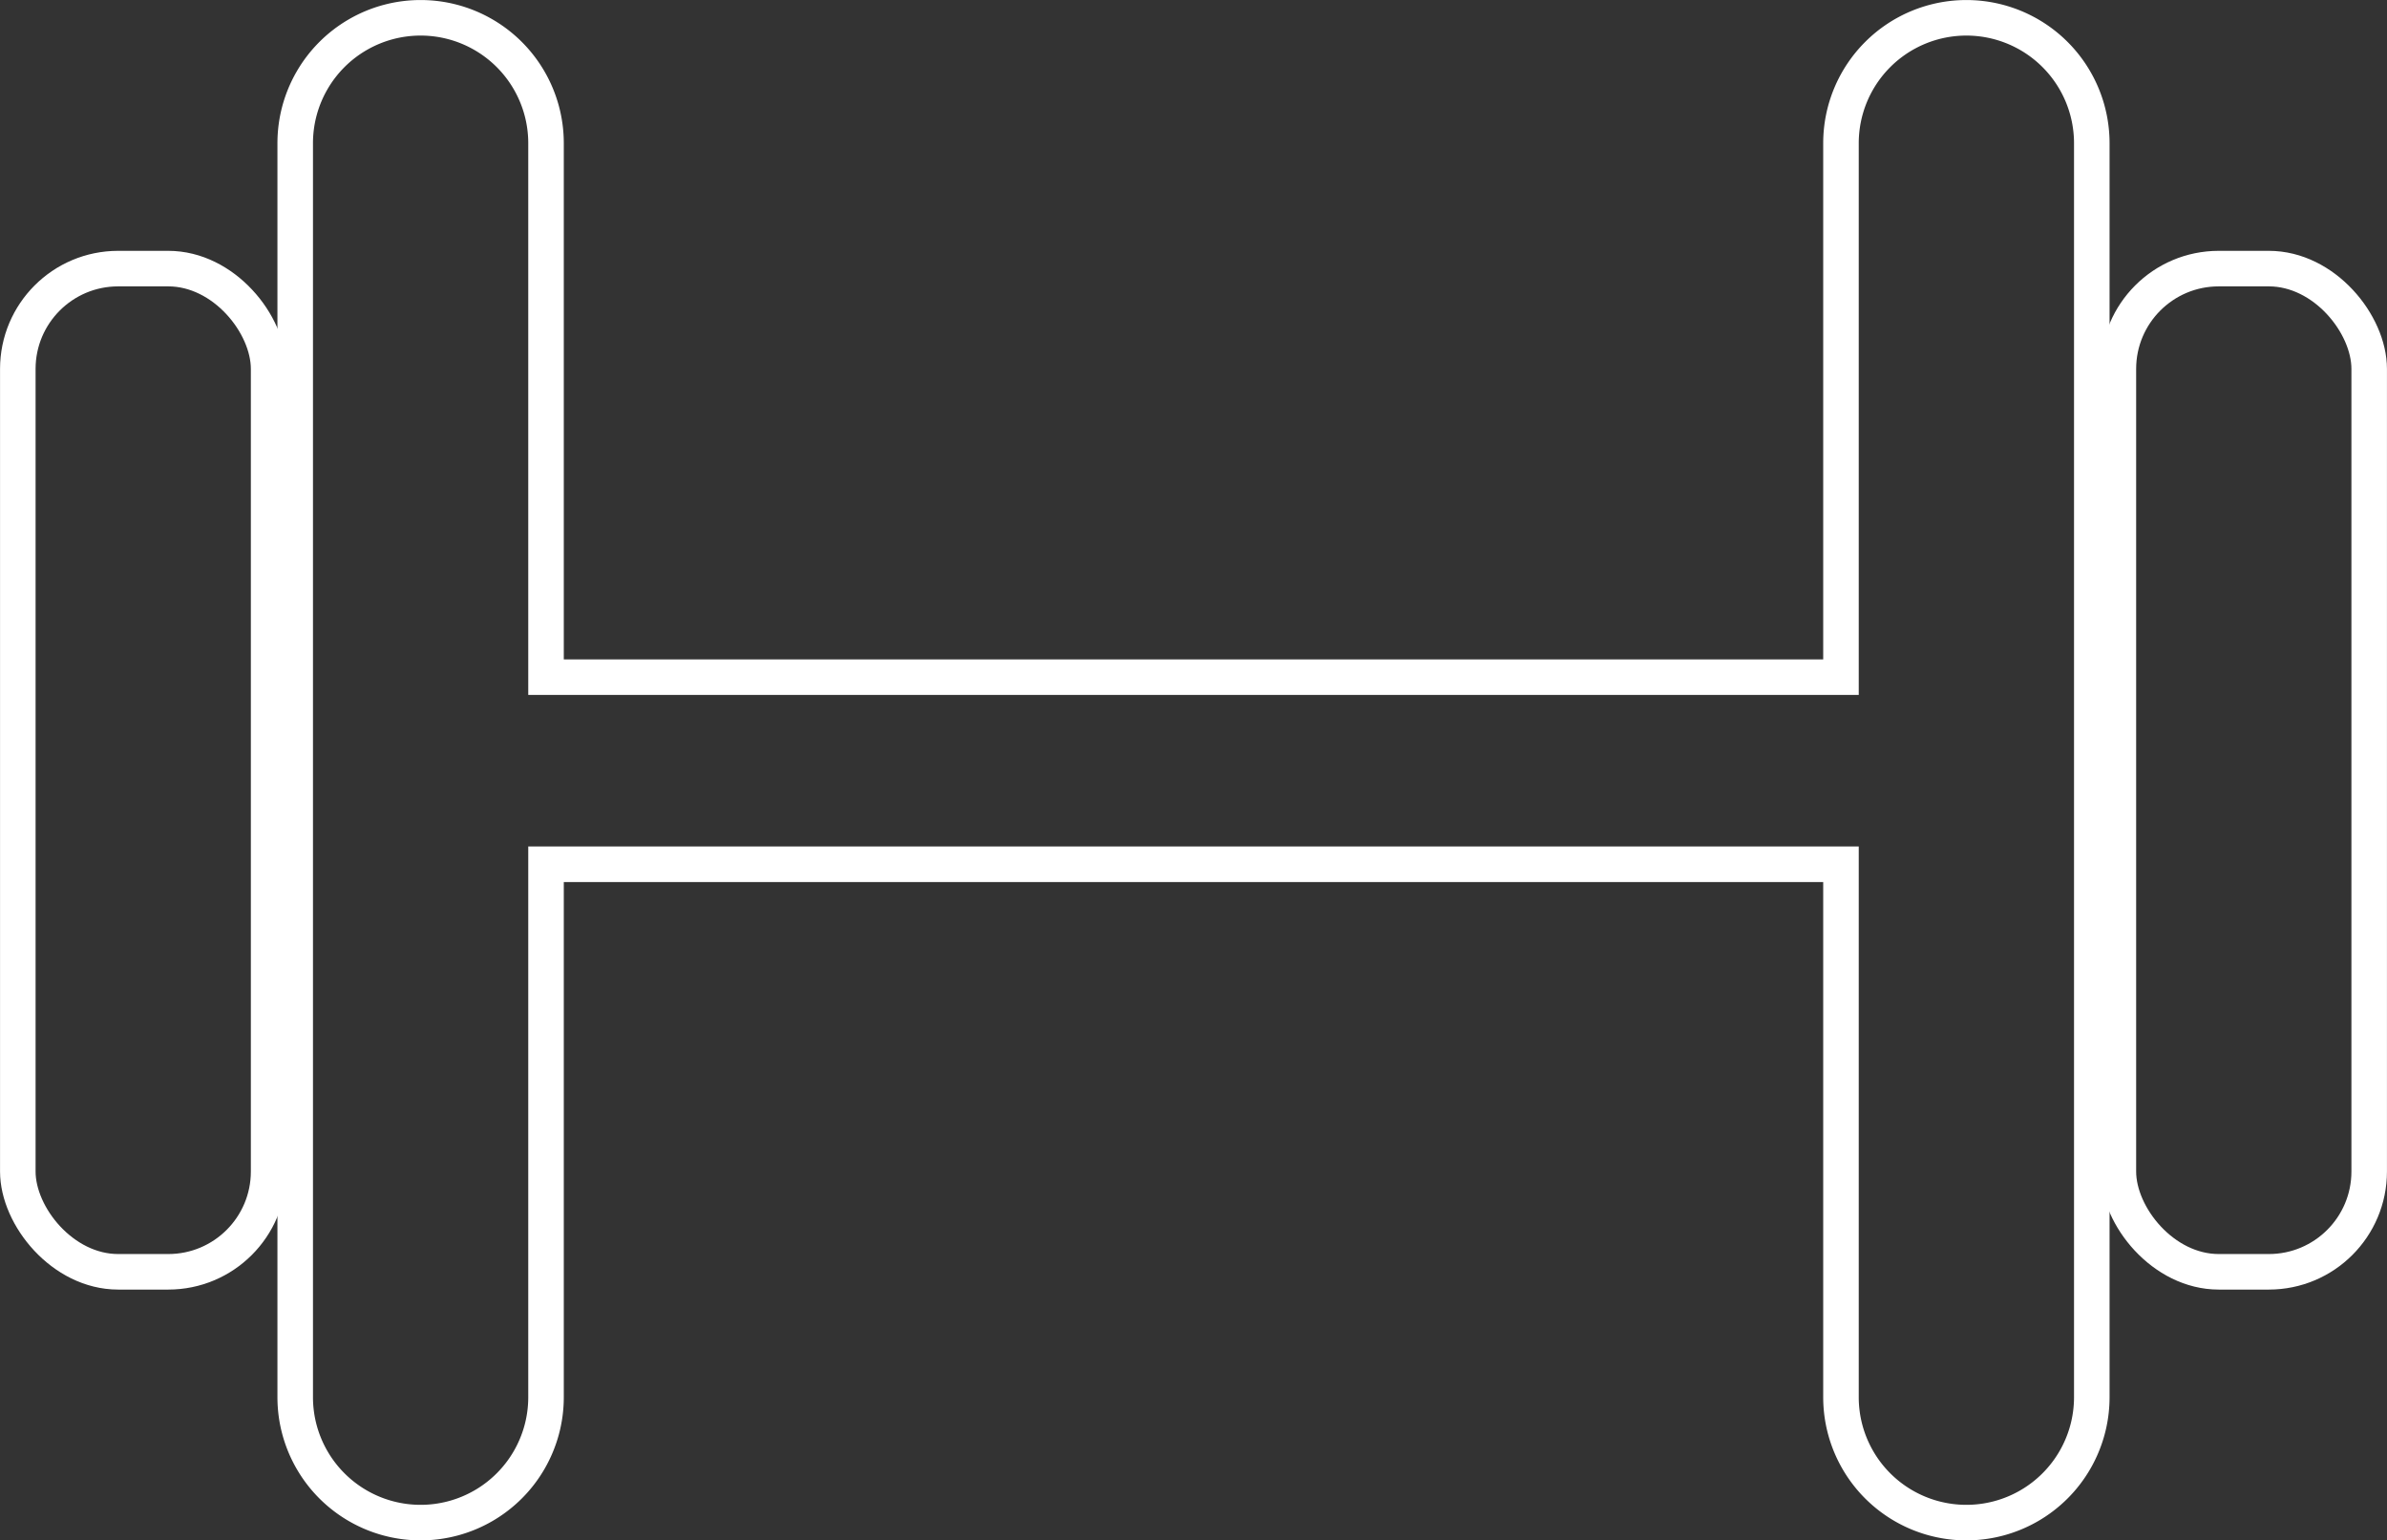
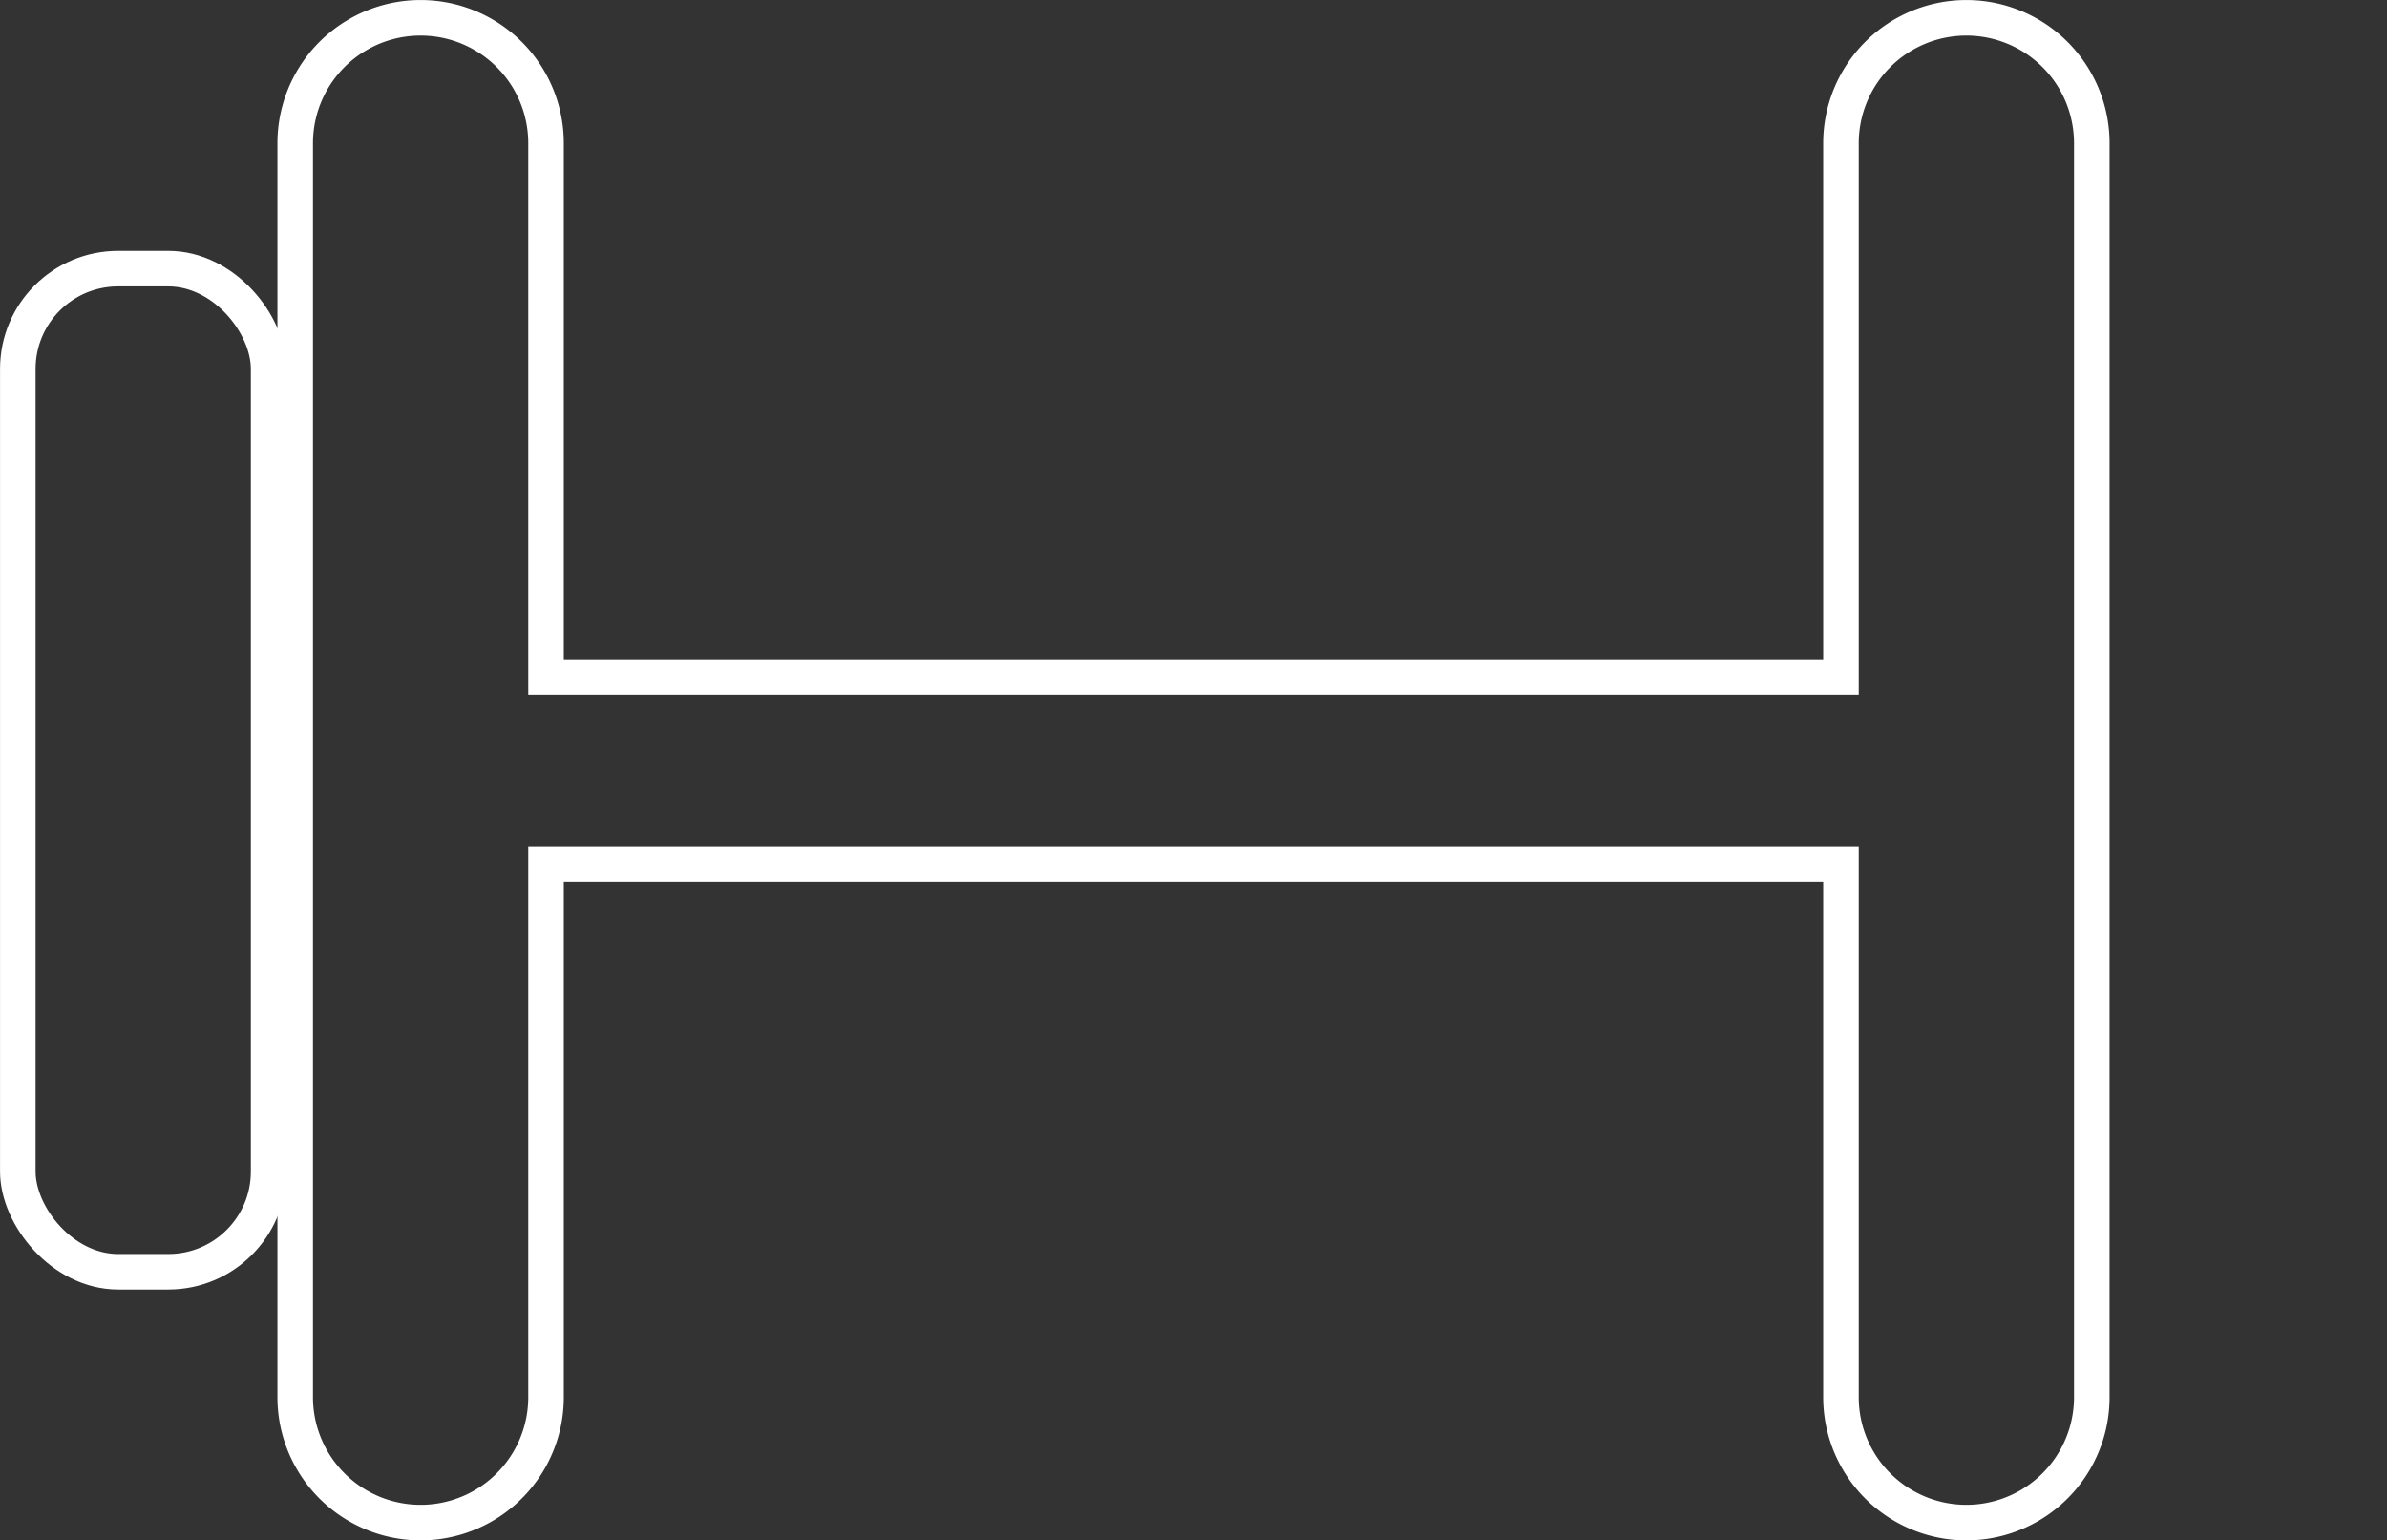
<svg xmlns="http://www.w3.org/2000/svg" viewBox="0 0 95.17 61.42">
  <rect x="0" y="0" width="95.17" height="61.42" fill="#333333" stroke="none" />
  <title>gym</title>
  <g>
    <rect x="0.71" y="10.71" width="10" height="40" rx="4" ry="4" style="fill: none;stroke: #fff;stroke-linecap: round;stroke-miterlimit: 10;stroke-width: 1.417px" />
-     <rect x="84.46" y="10.71" width="10" height="40" rx="4" ry="4" transform="translate(178.92 61.42) rotate(-180)" style="fill: none;stroke: #fff;stroke-linecap: round;stroke-miterlimit: 10;stroke-width: 1.417px" />
    <path d="M78.4.71a5,5,0,0,0-5,5V27H21.77V5.71a5,5,0,0,0-10,0v50a5,5,0,0,0,10,0V34.46H73.4V55.71a5,5,0,0,0,10,0v-50A5,5,0,0,0,78.4.71Z" style="fill: none;stroke: #fff;stroke-linecap: round;stroke-miterlimit: 10;stroke-width: 1.417px" />
  </g>
</svg>